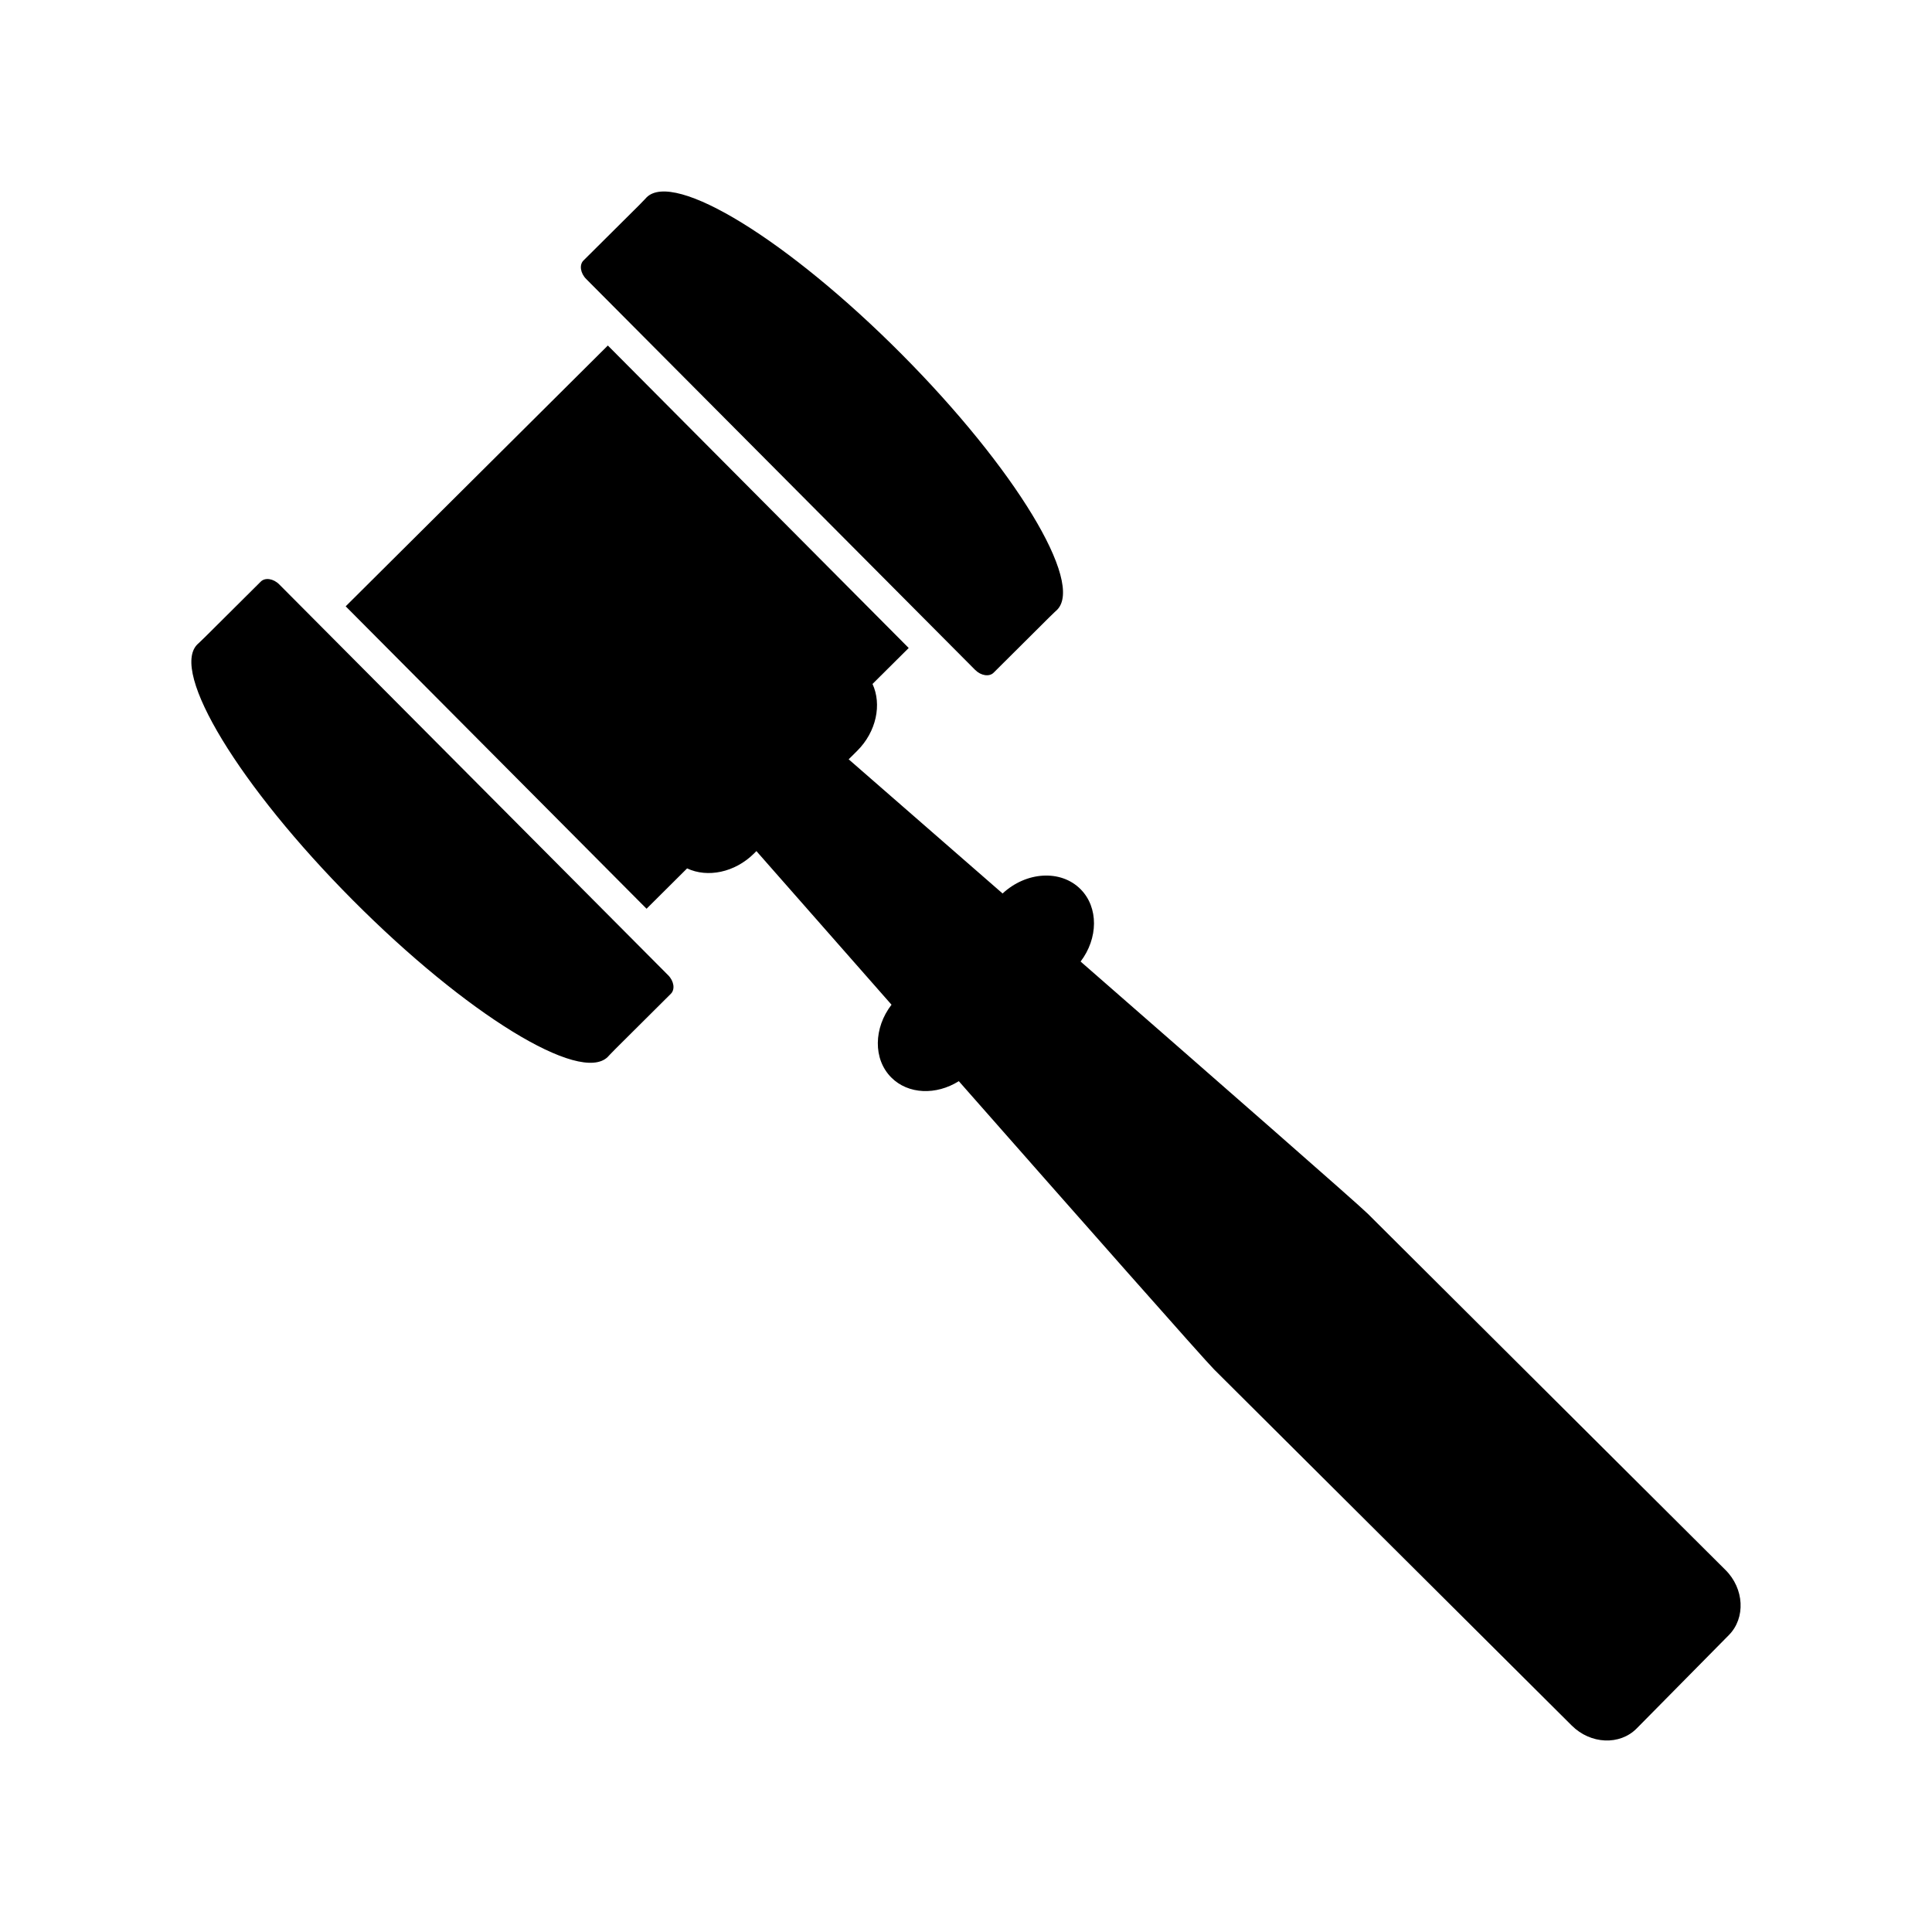
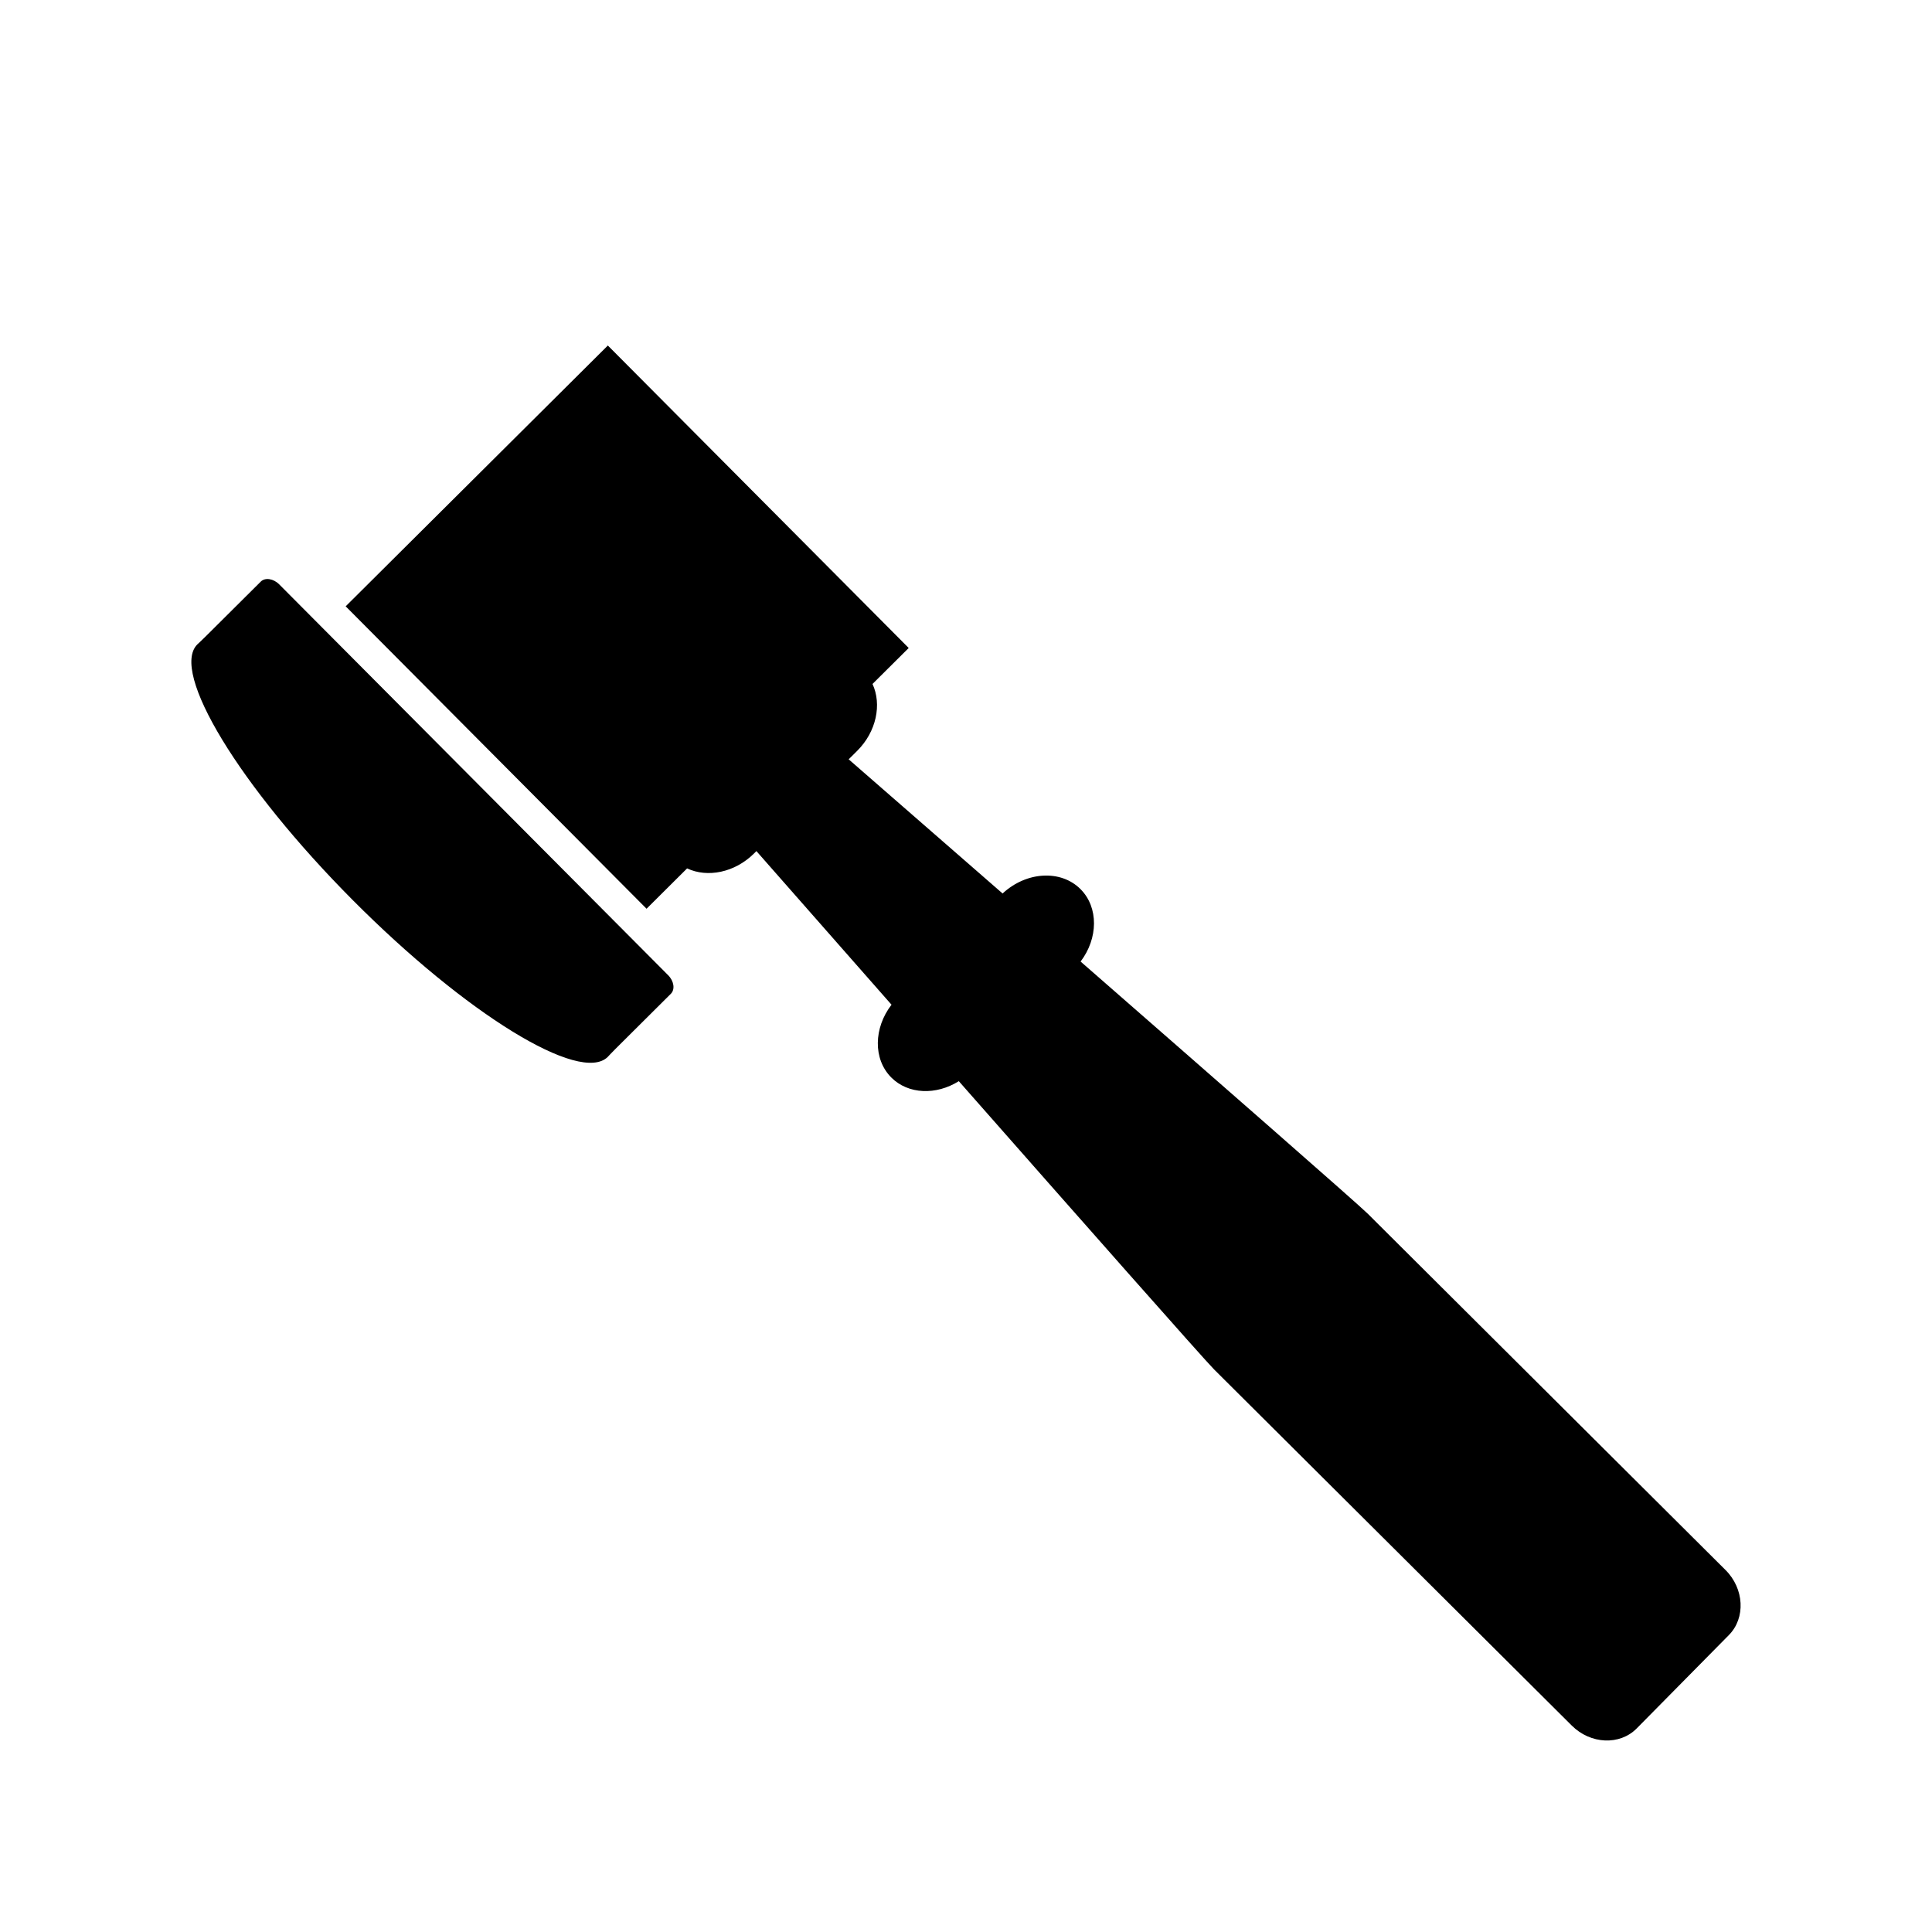
<svg xmlns="http://www.w3.org/2000/svg" fill="#000000" width="800px" height="800px" version="1.1" viewBox="144 144 512 512">
  <g>
    <path d="m601.26 560.05-94.793-94.406c-2.543-2.535-40.07-35.359-76.098-66.824 4.668-6.141 4.801-14.336-0.008-19.176-5.227-5.25-14.398-4.691-20.664 1.141-17.516-15.281-32.762-28.559-40.793-35.559l2.273-2.258c5.094-5.078 6.543-12.305 4.047-17.711l9.59-9.531-79.73-80.16-69.477 69.117 79.734 80.145 10.746-10.691c5.398 2.535 12.625 1.117 17.734-3.953l0.629-0.637c6.965 7.918 20.363 23.16 35.809 40.715-4.738 6.148-4.914 14.414-0.07 19.277 4.488 4.519 11.926 4.738 17.902 0.984 31.773 36.086 65.078 73.824 67.637 76.375l94.805 94.395c4.984 4.969 12.73 5.305 17.215 0.754l24.418-24.734c4.488-4.531 4.078-12.316-0.906-17.262z" />
    <path d="m218 298.87c-1.535-1.551-3.754-1.883-4.894-0.738l-14.672 14.594c-1.148 1.148-2.133 2.039-2.133 2.039-7.289 7.25 11.164 37.598 41.195 67.785s60.285 48.789 67.574 41.531c0 0 0.898-0.977 2.047-2.125l14.672-14.602c1.148-1.148 0.828-3.352-0.715-4.902z" />
-     <path d="m402.42 321.53c1.543 1.551 3.754 1.891 4.902 0.738l14.664-14.594c1.148-1.148 2.133-2.039 2.133-2.039 7.289-7.242-11.164-37.598-41.188-67.785-30.039-30.188-60.293-48.781-67.582-41.539 0 0-0.891 0.984-2.047 2.133l-14.68 14.594c-1.148 1.148-0.82 3.352 0.723 4.902z" />
  </g>
</svg>